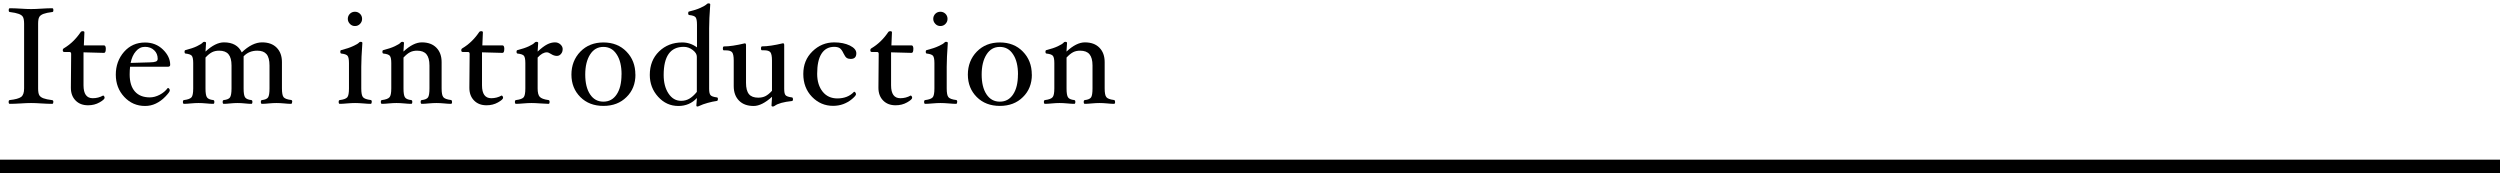
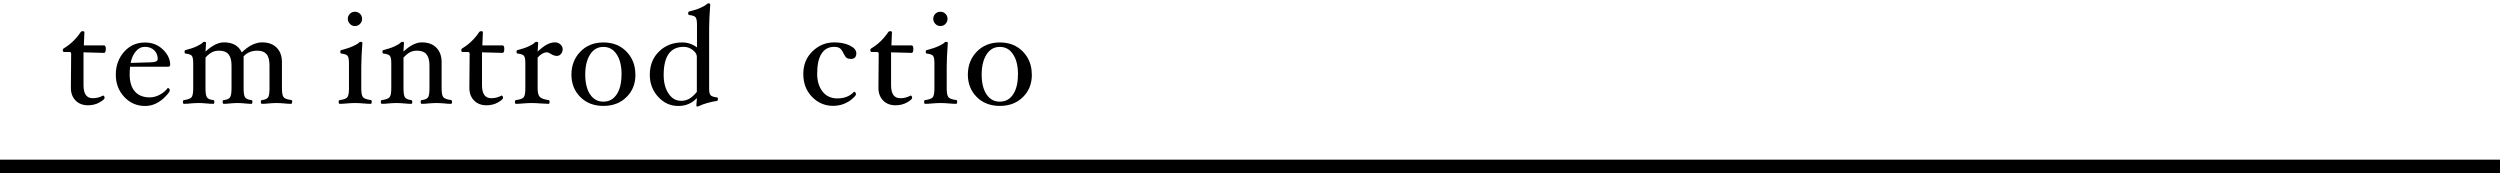
<svg xmlns="http://www.w3.org/2000/svg" id="_レイヤー_1" data-name="レイヤー_1" version="1.1" viewBox="0 0 364 25.25">
  <defs>
    <style>
      .st0 {
        isolation: isolate;
      }
    </style>
  </defs>
  <g id="item_intro">
    <g id="Item_introduction" class="st0">
      <g class="st0">
-         <path d="M7.76,14.84c0,.19-.05.28-.16.28-.45,0-.98-.02-1.59-.06-.59-.04-1.08-.06-1.49-.06s-.9.02-1.49.06c-.62.04-1.16.06-1.61.06-.11,0-.16-.09-.16-.28,0-.17.05-.26.16-.27.81-.09,1.35-.24,1.65-.45.29-.21.44-.62.44-1.24V3.46c0-.47-.06-.79-.17-.99s-.32-.34-.62-.45-.72-.2-1.29-.27c-.11,0-.16-.09-.16-.27s.05-.28.16-.28c.45,0,.99.02,1.61.06.59.04,1.08.06,1.49.06s.9-.02,1.49-.06c.61-.04,1.14-.06,1.59-.06.11,0,.16.09.16.28s-.05.27-.16.27c-.56.07-.99.16-1.28.27-.29.11-.5.26-.61.45s-.17.52-.17.99v9.42c0,.46.06.79.17.98s.31.34.6.45c.29.11.72.2,1.28.27.11.01.17.1.17.27Z" />
        <path d="M15.4,7.16c0,.36-.09.54-.26.54l-2.98-.08v4.8c0,1.25.45,1.88,1.34,1.88.55,0,1.06-.13,1.51-.39.05,0,.1.04.15.1.04.07.07.15.07.23,0,.17-.25.39-.74.67s-1.05.42-1.67.42c-.76,0-1.36-.23-1.82-.7-.45-.46-.68-1.07-.68-1.83v-.09l.04-4.86c0-.19-.08-.28-.24-.28h-.76c-.15,0-.22-.08-.22-.26,0-.13.06-.23.18-.29.92-.55,1.73-1.32,2.41-2.32.07-.11.17-.16.28-.16.19,0,.28.05.28.16l-.08,1.91h2.94c.17,0,.26.18.26.54Z" />
        <path d="M24.78,9.44c0,.19-.12.28-.36.28h-5.48c-.04.36-.06.73-.06,1.12,0,1.07.25,1.9.76,2.48.51.58,1.24.86,2.18.86.47,0,.95-.13,1.43-.38.48-.25.87-.58,1.16-.97l.05-.02c.06,0,.12.04.18.11s.08.16.08.26c0,.14-.21.43-.64.88s-.89.78-1.39,1.02-1.02.35-1.57.35c-1.2,0-2.21-.44-3.03-1.32-.82-.88-1.23-1.96-1.23-3.24s.4-2.41,1.2-3.32c.8-.91,1.82-1.36,3.06-1.36,1.03,0,1.9.34,2.6,1.02.7.68,1.06,1.42,1.06,2.25ZM22.96,8.56c0-.5-.17-.92-.51-1.24-.34-.33-.79-.5-1.33-.5s-.96.21-1.33.64c-.38.43-.63,1-.77,1.7l2.78-.08c.42,0,.72-.05.9-.12.18-.07.26-.21.26-.4Z" />
        <path d="M42.53,14.84c0,.19-.05.28-.16.28-.27,0-.59-.02-.98-.06-.43-.04-.8-.06-1.14-.06s-.7.02-1.12.06c-.39.04-.71.06-.99.06-.11,0-.16-.09-.16-.28,0-.17.05-.26.16-.27.45-.05.75-.18.89-.39.14-.21.21-.64.21-1.3v-3.34c0-.75-.14-1.3-.43-1.65-.29-.34-.73-.51-1.35-.51-.8,0-1.47.27-1.99.82v4.68c0,.66.07,1.09.22,1.3.15.21.45.34.9.39.11.01.16.1.16.27,0,.19-.05.28-.16.28-.27,0-.58-.02-.93-.06-.39-.04-.74-.06-1.06-.06s-.7.02-1.09.06c-.35.04-.67.06-.93.06-.11,0-.16-.09-.16-.28,0-.17.05-.26.16-.27.46-.05.76-.18.91-.39.14-.21.22-.64.22-1.3v-3.34c0-.75-.15-1.29-.44-1.64-.29-.35-.75-.52-1.36-.52-.39,0-.73.07-1.03.22-.3.15-.62.41-.96.78v4.5c0,.66.07,1.09.22,1.3.14.21.45.34.91.39.11.01.16.1.16.27,0,.19-.05.28-.16.28-.27,0-.61-.02-1-.06-.43-.04-.81-.06-1.14-.06s-.71.02-1.14.06c-.38.04-.71.06-.98.06-.11,0-.16-.09-.16-.28,0-.17.05-.26.16-.27.57-.07.93-.21,1.1-.41.16-.2.24-.62.24-1.28v-3.7c0-.53-.07-.88-.2-1.05-.14-.17-.44-.28-.9-.33-.11,0-.16-.09-.16-.26,0-.16.05-.25.16-.25.66-.17,1.21-.35,1.64-.56s.71-.38.83-.52c.07-.08.14-.12.22-.12.19,0,.28.05.28.16l-.08,1.26c.96-.89,1.86-1.34,2.69-1.34,1.27,0,2.13.49,2.59,1.46,1.01-.97,2-1.46,2.96-1.46.91,0,1.62.26,2.13.78.51.52.76,1.22.76,2.1v3.82c0,.65.08,1.08.24,1.28.16.2.53.34,1.1.41.11.01.16.1.16.27Z" />
        <path d="M54.12,14.84c0,.19-.05.28-.16.28-.27,0-.62-.02-1.05-.06-.48-.04-.88-.06-1.21-.06s-.73.02-1.19.06c-.42.04-.77.06-1.04.06-.11,0-.16-.09-.16-.28,0-.17.05-.26.16-.27.57-.07.93-.21,1.1-.41.16-.2.24-.62.24-1.28v-3.7c0-.53-.07-.88-.2-1.05-.14-.17-.44-.28-.9-.33-.11,0-.16-.09-.16-.26,0-.16.05-.25.16-.25.7-.18,1.27-.37,1.71-.58.45-.2.72-.37.84-.5.07-.08.14-.12.22-.12.19,0,.28.05.28.16-.11,1.49-.16,2.65-.16,3.48v3.14c0,.65.08,1.08.25,1.28s.54.34,1.12.41c.11.01.16.1.16.27ZM52.72,2.75c0,.28-.1.52-.3.73-.2.21-.45.31-.74.31s-.53-.1-.73-.31c-.2-.21-.31-.45-.31-.73s.1-.54.3-.74c.2-.2.45-.3.74-.3s.53.1.74.3c.2.2.3.45.3.74Z" />
        <path d="M65.82,14.84c0,.19-.05.28-.16.28-.27,0-.59-.02-.98-.06-.43-.04-.8-.06-1.13-.06s-.71.02-1.15.06c-.39.04-.72.06-.99.06-.11,0-.16-.09-.16-.28,0-.17.05-.26.16-.27.46-.05.76-.18.91-.39.14-.21.21-.64.21-1.3v-3.34c0-.75-.15-1.29-.44-1.64-.29-.35-.75-.52-1.36-.52-.39,0-.73.07-1.02.22-.3.15-.61.41-.96.78v4.5c0,.66.07,1.09.22,1.3.14.21.44.34.9.39.11.01.16.1.16.27,0,.19-.05.28-.16.28-.27,0-.61-.02-1-.06-.43-.04-.81-.06-1.14-.06s-.69.02-1.12.06c-.39.04-.73.06-1,.06-.11,0-.16-.09-.16-.28,0-.17.05-.26.16-.27.57-.07.94-.21,1.11-.42.17-.2.25-.63.25-1.27v-3.7c0-.53-.07-.88-.21-1.05-.14-.17-.44-.28-.92-.33-.11,0-.16-.09-.16-.26,0-.16.05-.25.16-.25.66-.17,1.21-.35,1.65-.56.44-.21.72-.38.83-.52.07-.08.14-.12.22-.12.19,0,.28.05.28.16l-.08,1.26c.96-.89,1.85-1.34,2.68-1.34.91,0,1.61.26,2.12.78.51.52.76,1.22.76,2.1v3.82c0,.65.08,1.08.25,1.28.16.2.53.34,1.1.41.11.01.16.1.16.27Z" />
        <path d="M73.42,7.16c0,.36-.09.54-.26.54l-2.98-.08v4.8c0,1.25.45,1.88,1.34,1.88.55,0,1.06-.13,1.51-.39.05,0,.1.04.15.1.04.07.07.15.07.23,0,.17-.25.39-.74.67s-1.05.42-1.67.42c-.76,0-1.36-.23-1.82-.7-.45-.46-.68-1.07-.68-1.83v-.09l.04-4.86c0-.19-.08-.28-.24-.28h-.76c-.15,0-.22-.08-.22-.26,0-.13.06-.23.18-.29.92-.55,1.73-1.32,2.41-2.32.07-.11.17-.16.28-.16.19,0,.28.05.28.16l-.08,1.91h2.94c.17,0,.26.18.26.54Z" />
        <path d="M81.92,7.18c0,.27-.08.49-.25.68-.16.19-.36.28-.59.28-.29,0-.58-.1-.87-.29-.23-.15-.42-.23-.59-.23-.43,0-.88.25-1.34.76v4.5c0,.58.1.99.3,1.21.2.23.63.39,1.28.48.11.01.16.1.16.27,0,.19-.05.28-.16.28-.27,0-.66-.02-1.16-.06-.55-.04-.99-.06-1.32-.06s-.73.02-1.2.06c-.43.04-.78.06-1.05.06-.11,0-.16-.09-.16-.28,0-.17.05-.26.16-.27.58-.07.95-.21,1.12-.41.16-.2.24-.62.24-1.28v-3.7c0-.53-.07-.88-.2-1.05-.14-.17-.44-.28-.92-.33-.11,0-.16-.09-.16-.26,0-.16.05-.25.16-.25.66-.17,1.2-.35,1.63-.55.43-.2.71-.38.84-.53.08-.08.16-.12.24-.12.19,0,.28.05.28.16l-.08,1.26c.53-.49.99-.84,1.38-1.04.38-.2.77-.3,1.15-.3.31,0,.57.1.79.3.22.2.33.43.33.7Z" />
        <path d="M92.52,10.86c0,1.33-.43,2.42-1.3,3.27-.86.86-1.98,1.29-3.36,1.29s-2.5-.43-3.36-1.29-1.3-1.95-1.3-3.27.44-2.46,1.31-3.35c.87-.89,1.99-1.33,3.35-1.33s2.49.44,3.35,1.33c.87.89,1.3,2,1.3,3.35ZM90.5,10.84c0-1.22-.23-2.2-.71-2.92-.47-.73-1.11-1.09-1.94-1.09s-1.46.37-1.93,1.1c-.47.73-.71,1.71-.71,2.92s.23,2.17.7,2.88,1.11,1.07,1.94,1.07,1.47-.35,1.94-1.06c.47-.7.7-1.67.7-2.88Z" />
        <path d="M104.52,14.46c0,.14-.05.22-.16.24-.38.05-.82.14-1.32.28-.5.14-.89.28-1.17.42-.15.07-.25.11-.32.11-.11,0-.16-.05-.16-.16l.08-1.08c-.71.77-1.61,1.16-2.7,1.16-1.15,0-2.13-.44-2.94-1.33s-1.22-1.95-1.22-3.19c0-1.41.45-2.54,1.35-3.42.9-.87,2.02-1.31,3.38-1.31.77,0,1.49.24,2.14.72v-3.32c0-.54-.07-.89-.2-1.06s-.44-.28-.92-.33c-.11-.01-.16-.1-.16-.25,0-.18.05-.27.16-.27.63-.15,1.17-.32,1.63-.53.46-.21.77-.39.93-.55.07-.07.14-.1.21-.1.19,0,.28.05.28.16-.11,1.45-.16,2.61-.16,3.48v8.8c0,.46.07.77.2.92.13.16.44.27.92.33.11,0,.16.09.16.26ZM101.46,13.39v-5.13c0-.35-.2-.67-.6-.98-.4-.31-.84-.46-1.31-.46-1.95,0-2.92,1.37-2.92,4.1,0,1.08.23,1.98.7,2.69.47.71,1.08,1.07,1.84,1.07.43,0,.83-.1,1.18-.3.35-.2.73-.53,1.12-1.01Z" />
-         <path d="M115.46,14.47c0,.14-.05.22-.16.24-1.21.13-2.04.36-2.49.69-.09.07-.19.11-.28.11-.13,0-.2-.05-.2-.16l.08-1.26c-.99.89-1.88,1.34-2.68,1.34-.91,0-1.62-.26-2.13-.78-.51-.52-.77-1.22-.77-2.11v-3.74c0-.59-.08-.99-.23-1.18s-.46-.29-.91-.29c-.09,0-.18,0-.29,0-.1,0-.15-.08-.15-.26,0-.21.05-.31.16-.31.77,0,1.78-.15,3.03-.45.12,0,.18.08.18.25v5.5c0,.75.14,1.3.43,1.65s.74.51,1.35.51c.39,0,.74-.07,1.04-.22.3-.15.62-.41.96-.78v-4.43c0-.59-.08-.98-.23-1.18-.16-.2-.47-.29-.94-.29-.08,0-.17,0-.28,0-.1,0-.15-.08-.15-.26,0-.21.05-.31.16-.31.77,0,1.79-.15,3.04-.45.12,0,.18.08.18.25v6.38c0,.46.06.77.19.92.13.16.44.27.92.33.11,0,.16.09.16.26Z" />
        <path d="M124.68,7.76c0,.55-.27.82-.82.82-.23,0-.43-.05-.58-.15-.15-.1-.3-.32-.46-.65-.18-.39-.37-.65-.57-.78-.2-.12-.47-.18-.79-.18-.81,0-1.42.33-1.85,1s-.63,1.65-.63,2.93c0,1.07.27,1.94.8,2.6.53.66,1.25.98,2.14.98,1.01,0,1.82-.32,2.41-.95l.05-.02c.06,0,.12.04.17.12.06.08.08.16.08.25,0,.13-.19.36-.58.69-.39.33-.82.57-1.28.74s-.96.25-1.48.25c-1.19,0-2.21-.44-3.06-1.31-.85-.88-1.27-1.99-1.27-3.33s.44-2.42,1.33-3.29c.89-.87,1.94-1.31,3.17-1.31.9,0,1.66.16,2.28.46.62.31.94.68.94,1.12Z" />
        <path d="M132.98,7.16c0,.36-.09.54-.26.54l-2.98-.08v4.8c0,1.25.45,1.88,1.34,1.88.55,0,1.06-.13,1.51-.39.05,0,.1.04.15.1.04.07.07.15.07.23,0,.17-.25.39-.74.67s-1.05.42-1.67.42c-.76,0-1.36-.23-1.82-.7-.45-.46-.68-1.07-.68-1.83v-.09l.04-4.86c0-.19-.08-.28-.24-.28h-.76c-.15,0-.22-.08-.22-.26,0-.13.06-.23.18-.29.92-.55,1.73-1.32,2.41-2.32.07-.11.17-.16.28-.16.19,0,.28.05.28.16l-.08,1.91h2.94c.17,0,.26.18.26.54Z" />
        <path d="M139.36,14.84c0,.19-.05.28-.16.28-.27,0-.62-.02-1.05-.06-.48-.04-.88-.06-1.21-.06s-.73.02-1.19.06c-.42.04-.77.06-1.04.06-.11,0-.16-.09-.16-.28,0-.17.05-.26.16-.27.57-.07.93-.21,1.1-.41.16-.2.24-.62.24-1.28v-3.7c0-.53-.07-.88-.2-1.05-.14-.17-.44-.28-.9-.33-.11,0-.16-.09-.16-.26,0-.16.05-.25.16-.25.7-.18,1.27-.37,1.71-.58.45-.2.72-.37.84-.5.07-.08.14-.12.22-.12.19,0,.28.05.28.16-.11,1.49-.16,2.65-.16,3.48v3.14c0,.65.08,1.08.25,1.28s.54.34,1.12.41c.11.01.16.1.16.27ZM137.96,2.75c0,.28-.1.52-.3.73-.2.21-.45.31-.74.31s-.53-.1-.73-.31c-.2-.21-.31-.45-.31-.73s.1-.54.3-.74c.2-.2.45-.3.74-.3s.53.1.74.3c.2.2.3.45.3.74Z" />
        <path d="M150.24,10.86c0,1.33-.43,2.42-1.3,3.27-.86.86-1.98,1.29-3.36,1.29s-2.5-.43-3.36-1.29-1.3-1.95-1.3-3.27.44-2.46,1.31-3.35c.87-.89,1.99-1.33,3.35-1.33s2.49.44,3.35,1.33c.87.89,1.3,2,1.3,3.35ZM148.22,10.84c0-1.22-.23-2.2-.71-2.92-.47-.73-1.11-1.09-1.94-1.09s-1.46.37-1.93,1.1c-.47.73-.71,1.71-.71,2.92s.23,2.17.7,2.88,1.11,1.07,1.94,1.07,1.47-.35,1.94-1.06c.47-.7.7-1.67.7-2.88Z" />
-         <path d="M162.36,14.84c0,.19-.05.28-.16.28-.27,0-.59-.02-.98-.06-.43-.04-.8-.06-1.13-.06s-.71.02-1.15.06c-.39.04-.72.06-.99.06-.11,0-.16-.09-.16-.28,0-.17.05-.26.16-.27.46-.05.76-.18.91-.39.14-.21.21-.64.21-1.3v-3.34c0-.75-.15-1.29-.44-1.64-.29-.35-.75-.52-1.36-.52-.39,0-.73.07-1.02.22-.3.15-.61.41-.96.78v4.5c0,.66.07,1.09.22,1.3.14.21.44.34.9.39.11.01.16.1.16.27,0,.19-.05.28-.16.28-.27,0-.61-.02-1-.06-.43-.04-.81-.06-1.14-.06s-.69.02-1.12.06c-.39.04-.73.06-1,.06-.11,0-.16-.09-.16-.28,0-.17.05-.26.16-.27.57-.07.94-.21,1.11-.42.17-.2.25-.63.25-1.27v-3.7c0-.53-.07-.88-.21-1.05-.14-.17-.44-.28-.92-.33-.11,0-.16-.09-.16-.26,0-.16.05-.25.16-.25.66-.17,1.21-.35,1.65-.56.44-.21.72-.38.83-.52.07-.08.14-.12.22-.12.19,0,.28.05.28.16l-.08,1.26c.96-.89,1.85-1.34,2.68-1.34.91,0,1.61.26,2.12.78.51.52.76,1.22.76,2.1v3.82c0,.65.08,1.08.25,1.28.16.2.53.34,1.1.41.11.01.16.1.16.27Z" />
      </g>
    </g>
    <path id="_パス_371" data-name="パス_371" d="M0,23.25h364v2H0v-2Z" />
  </g>
</svg>